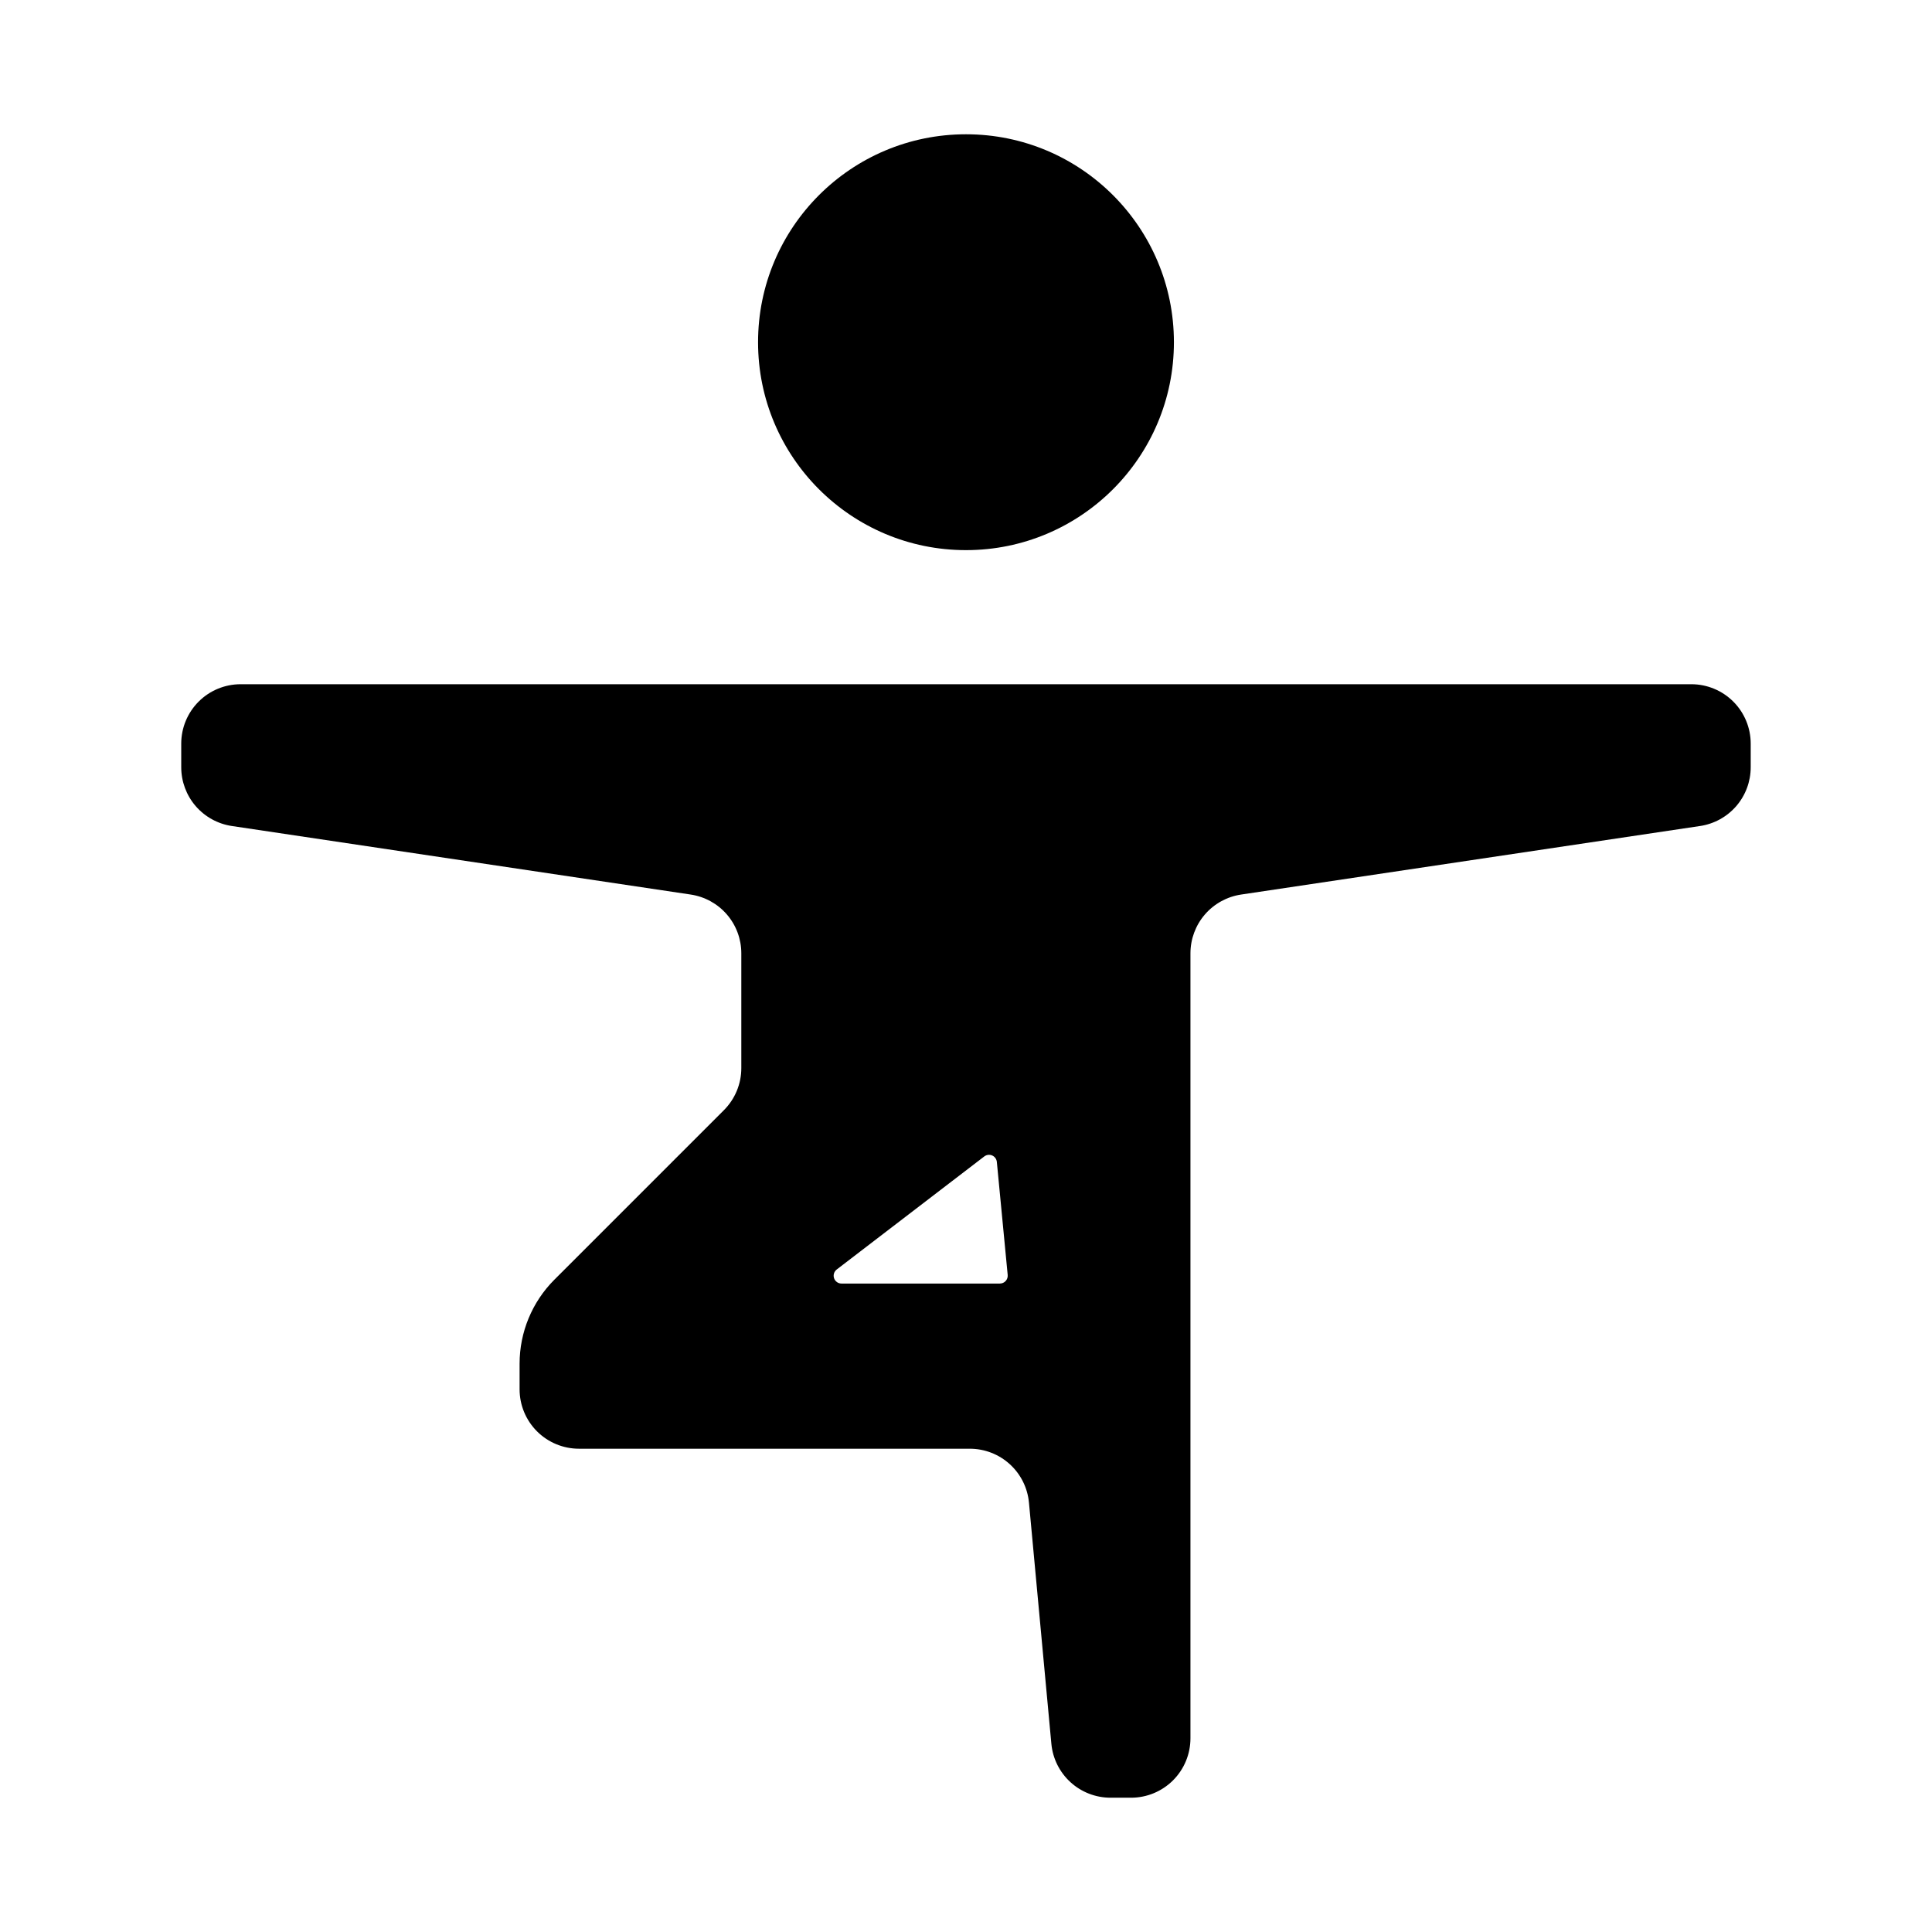
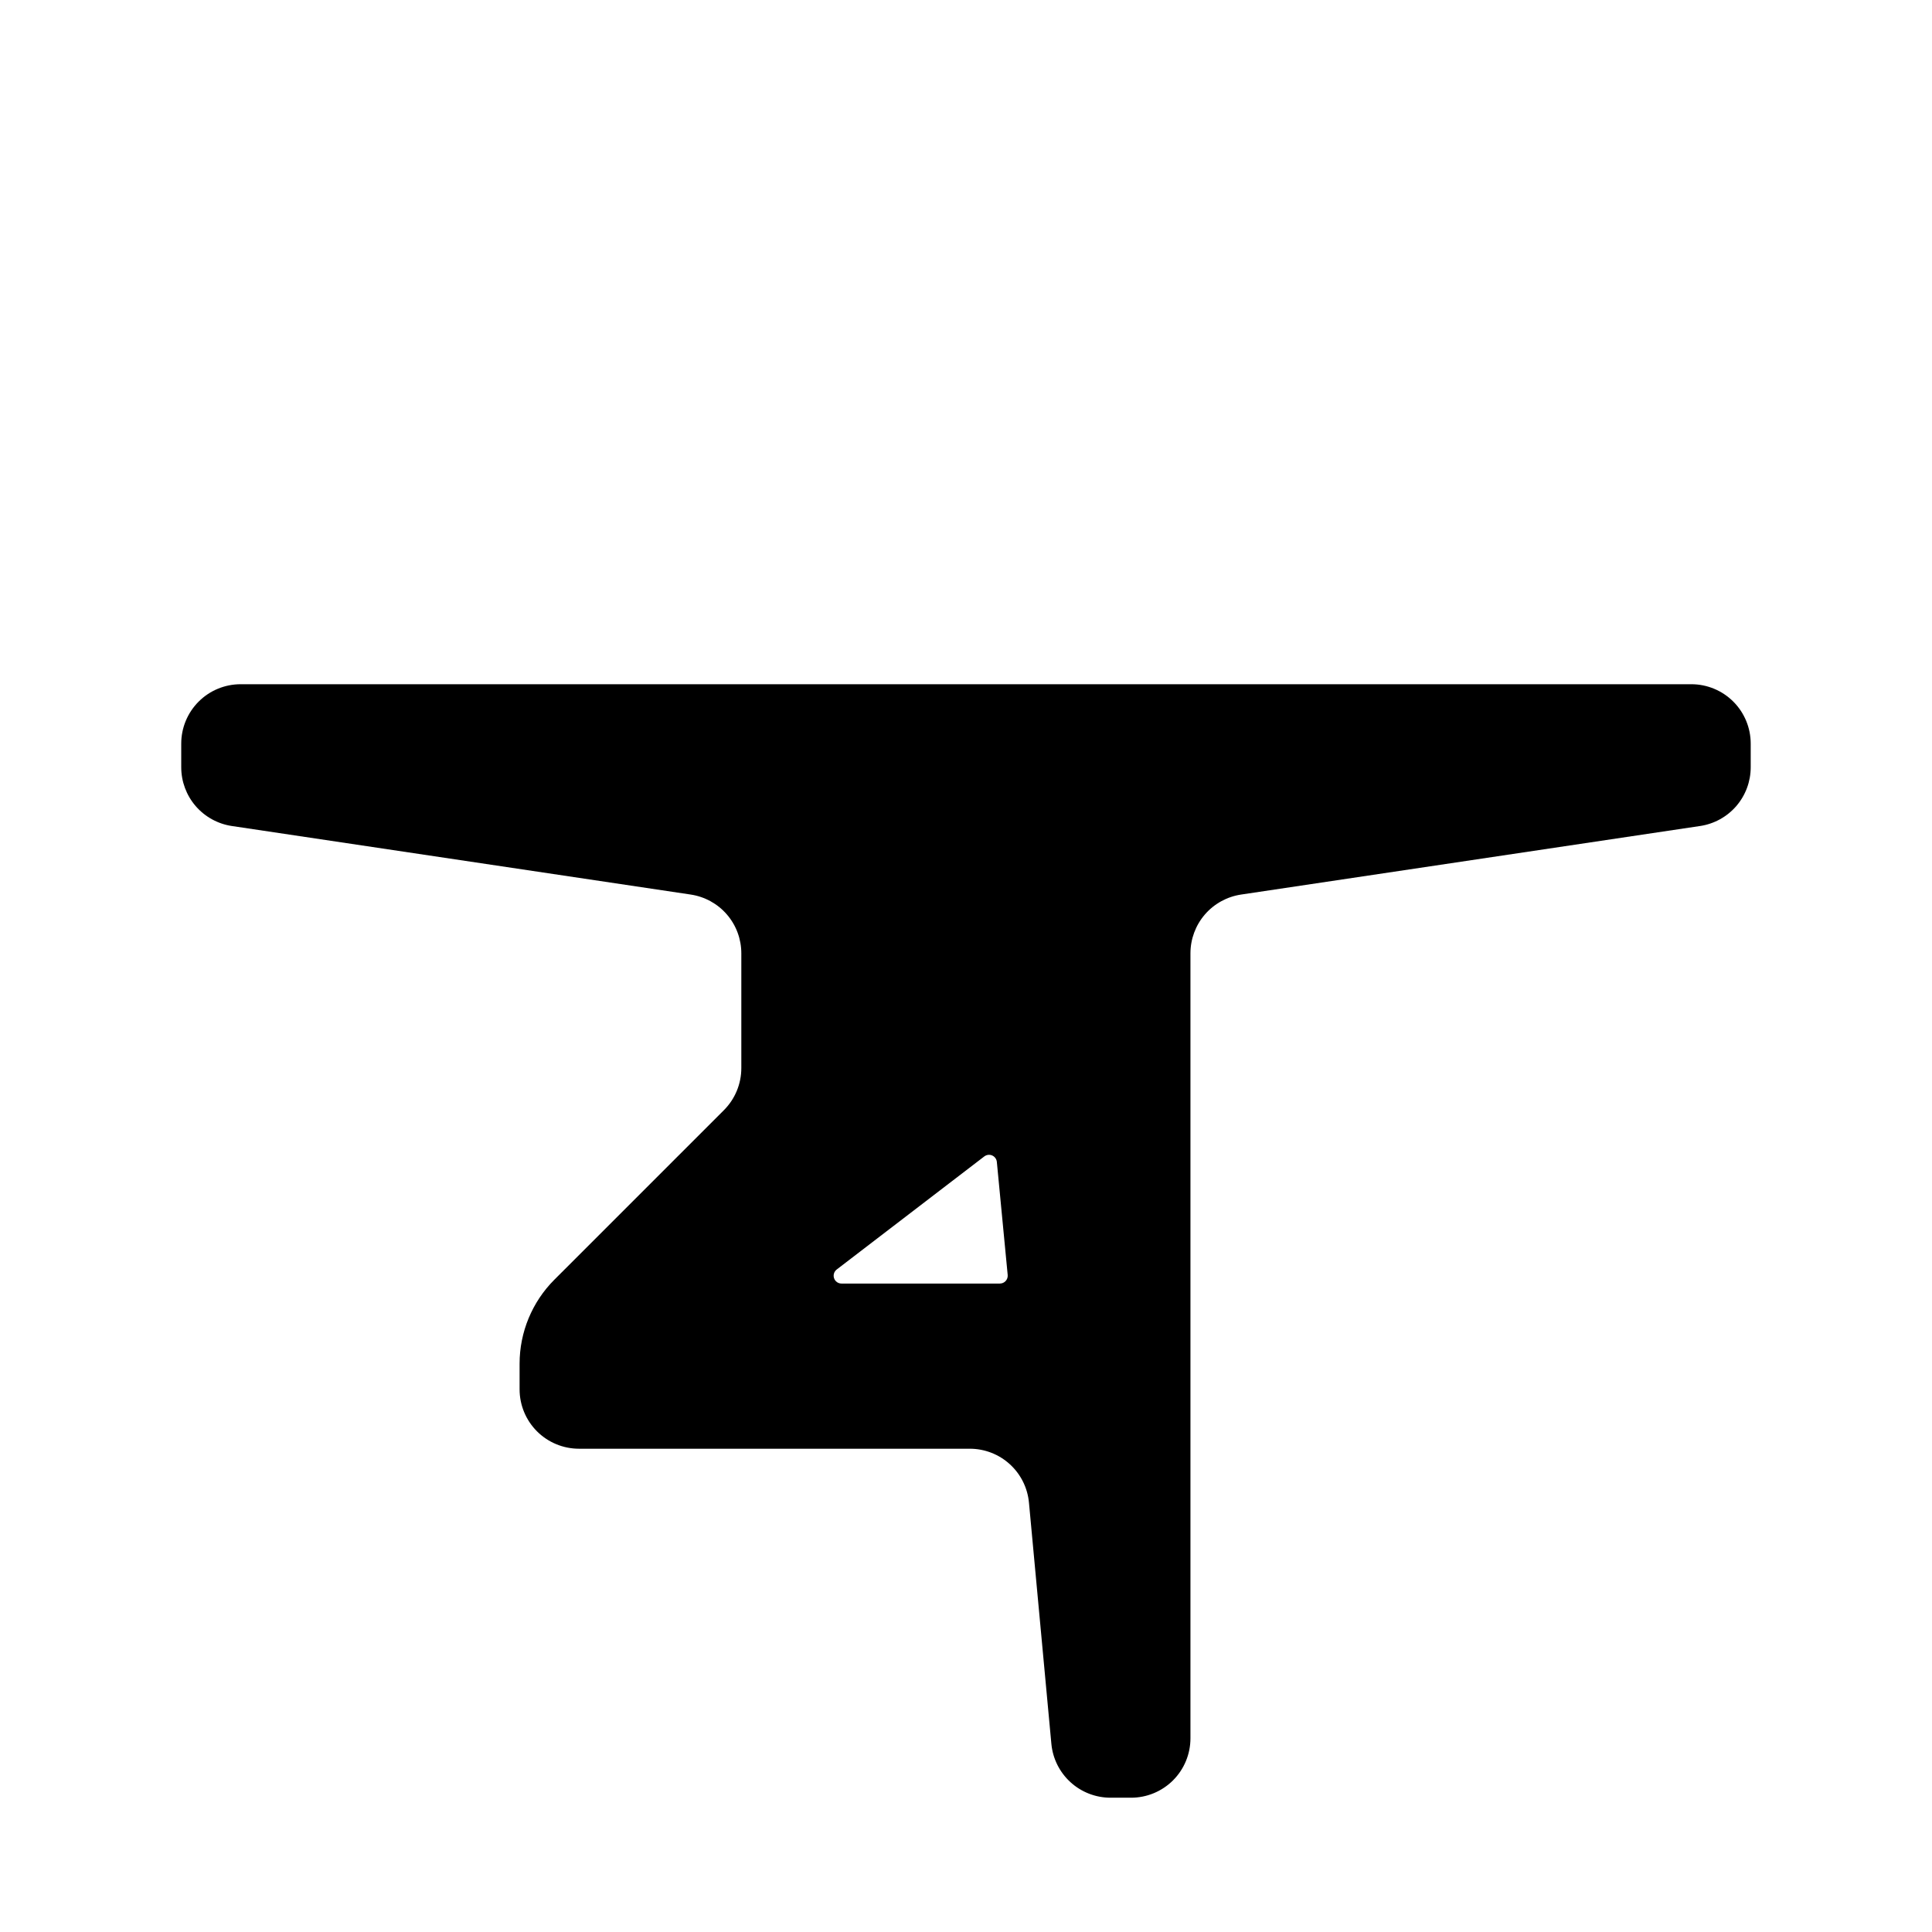
<svg xmlns="http://www.w3.org/2000/svg" fill="#000000" width="800px" height="800px" version="1.1" viewBox="144 144 512 512">
  <g>
    <path d="m205.45 362.9 121.59 18.164c3.731 0.559 7.141 2.434 9.602 5.293 2.465 2.859 3.816 6.504 3.816 10.277v30.43c0 4.176-1.66 8.184-4.613 11.137l-44.93 44.93c-5.902 5.902-9.219 13.914-9.219 22.262v6.789c0 4.176 1.66 8.18 4.609 11.133 2.953 2.953 6.957 4.613 11.133 4.613h103.57c3.926 0 7.707 1.465 10.605 4.106 2.902 2.644 4.711 6.273 5.074 10.18l5.938 63.914c0.363 3.906 2.172 7.535 5.074 10.18 2.898 2.641 6.68 4.106 10.602 4.106h5.441c4.176 0 8.18-1.656 11.133-4.609 2.953-2.953 4.609-6.957 4.609-11.133v-208.03c0-3.773 1.355-7.422 3.816-10.281 2.465-2.856 5.871-4.734 9.602-5.293l121.64-18.168v0.004c3.731-0.559 7.141-2.438 9.602-5.293 2.461-2.859 3.816-6.508 3.816-10.281v-6.262c0-4.176-1.66-8.18-4.609-11.133-2.953-2.953-6.957-4.609-11.133-4.609h-384.44c-4.176 0-8.184 1.656-11.133 4.609-2.953 2.953-4.613 6.957-4.613 11.133v6.262c0 3.773 1.355 7.422 3.816 10.281 2.465 2.856 5.871 4.734 9.602 5.293zm160.29 117.53 39.102-29.961h0.004c0.598-0.461 1.398-0.559 2.09-0.258 0.691 0.301 1.164 0.953 1.238 1.703l2.875 29.961v0.004c0.055 0.582-0.137 1.16-0.531 1.594s-0.953 0.68-1.539 0.68h-41.977c-0.891 0-1.68-0.566-1.965-1.41s0-1.773 0.703-2.312z" />
-     <path d="m455.1 234.69c0 30.434-24.668 55.102-55.102 55.102s-55.105-24.668-55.105-55.102 24.672-55.105 55.105-55.105 55.102 24.672 55.102 55.105" />
  </g>
</svg>